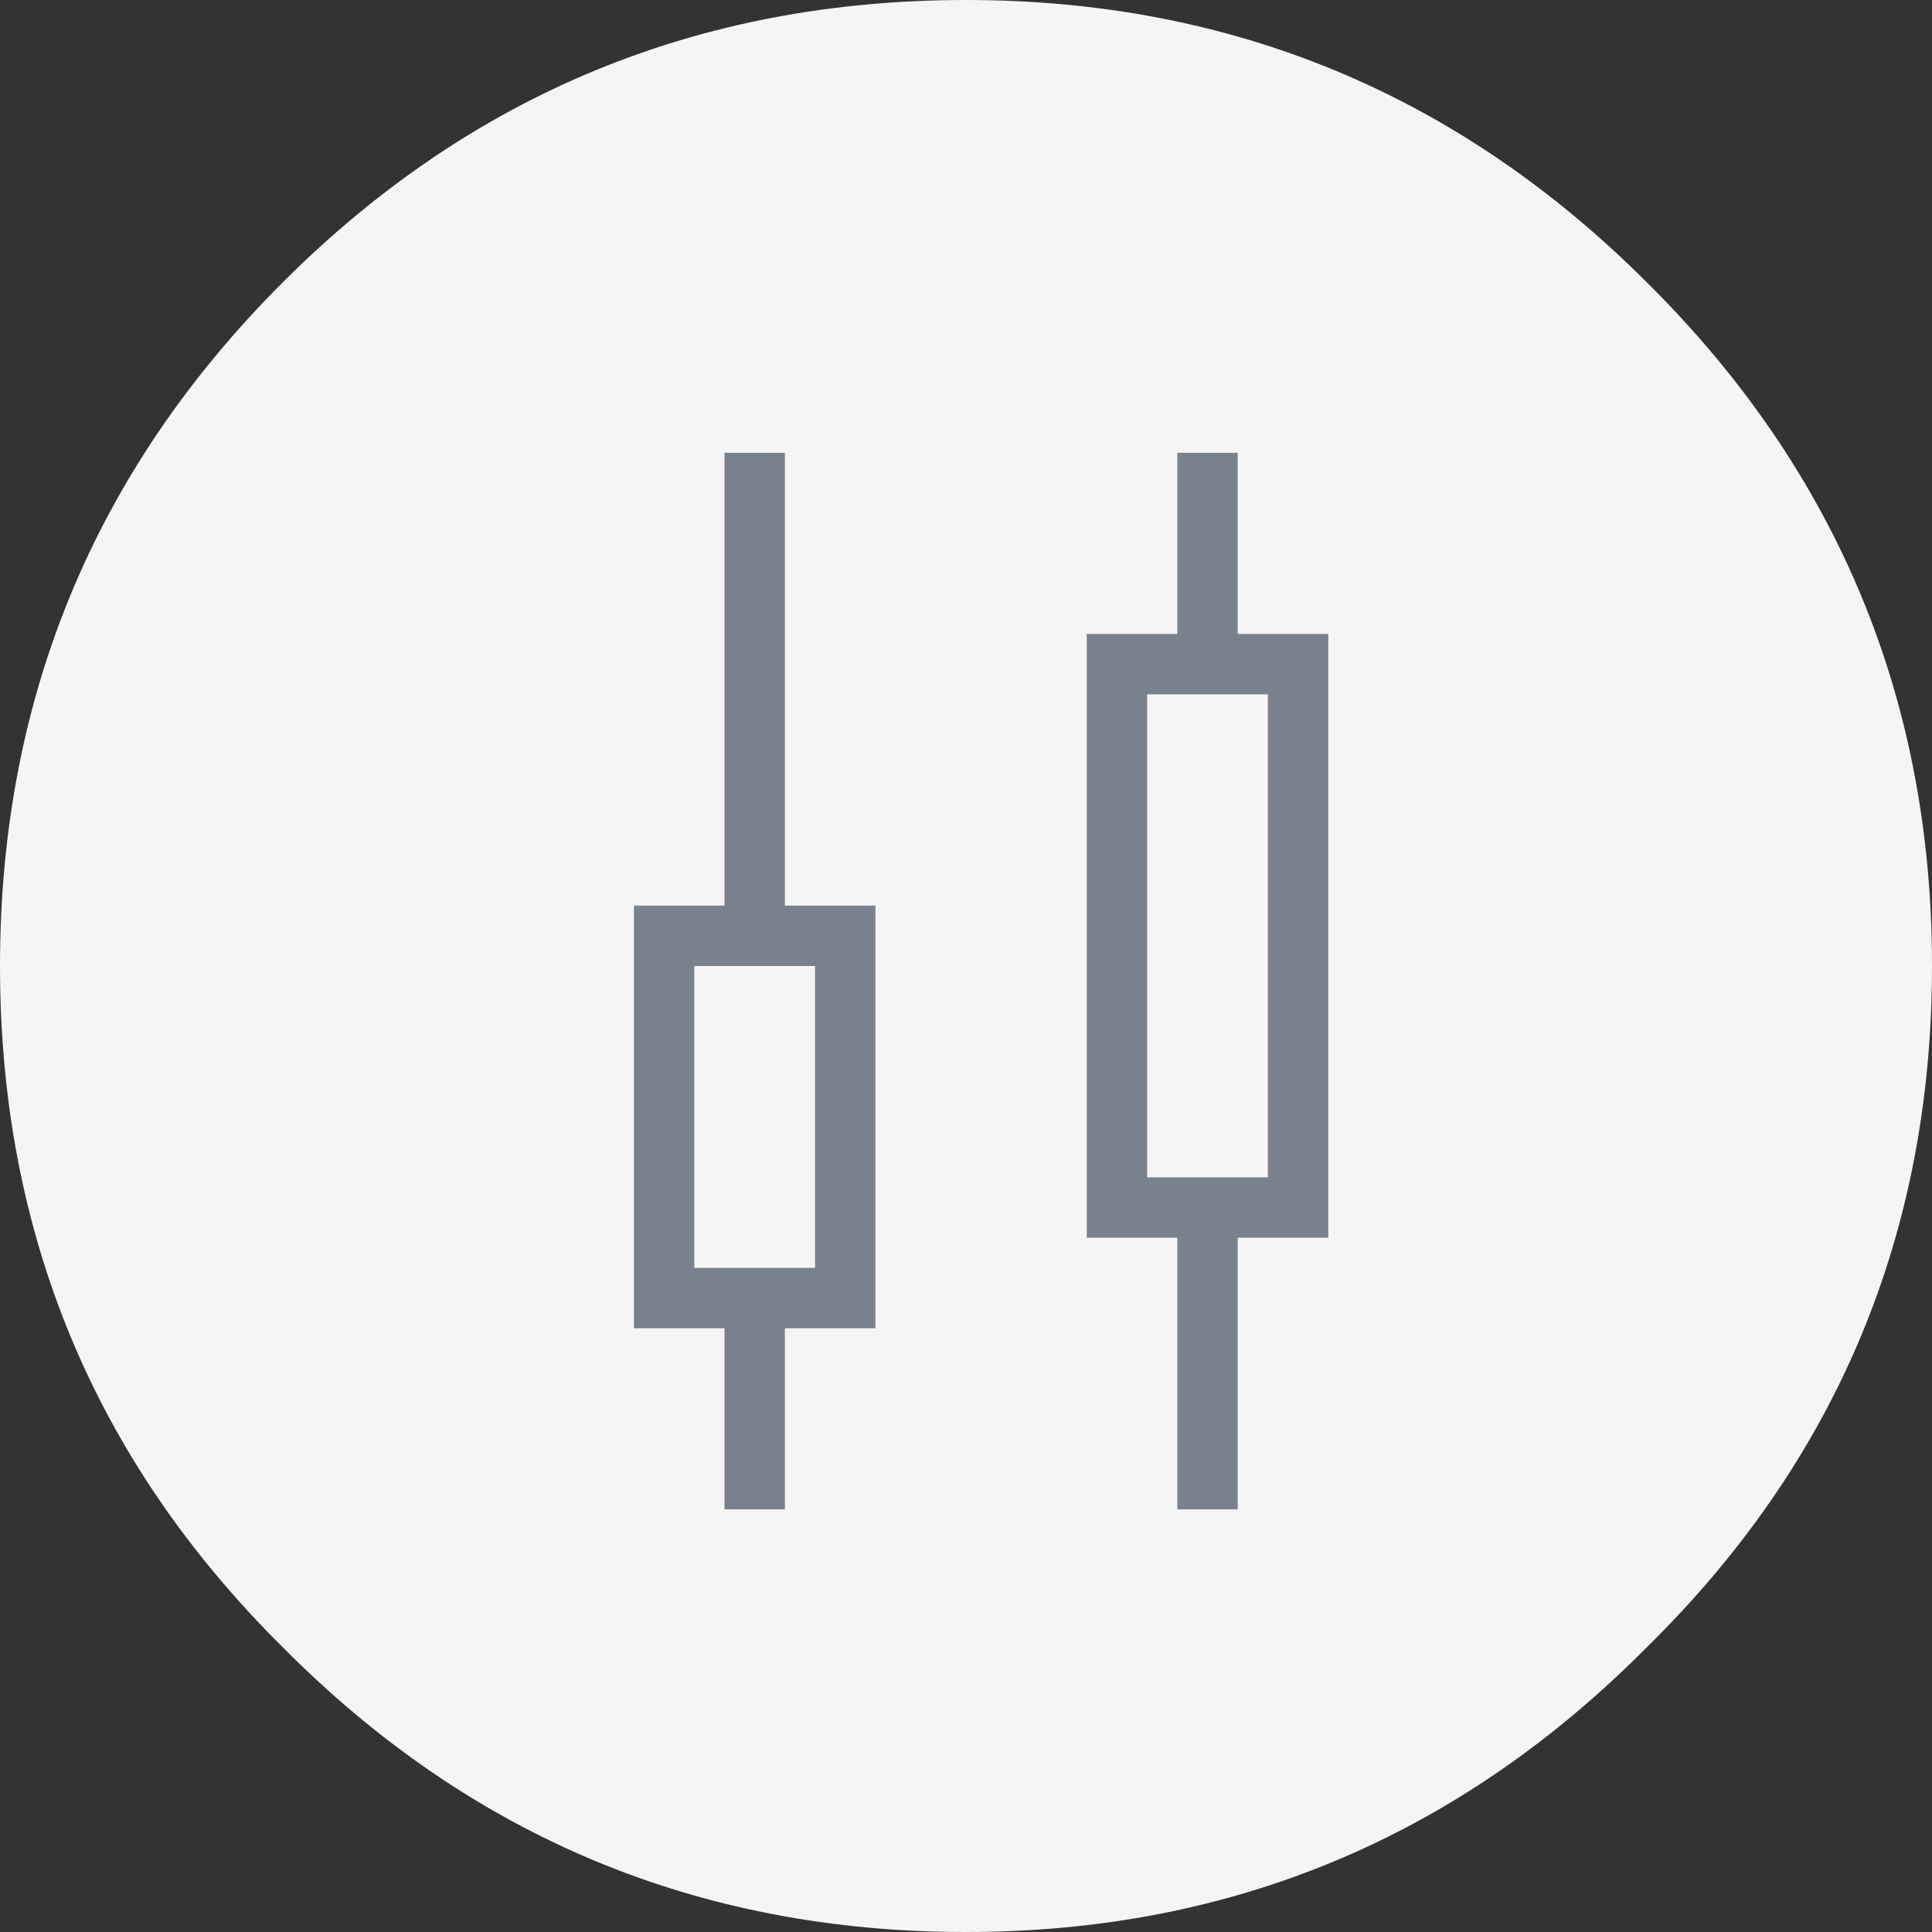
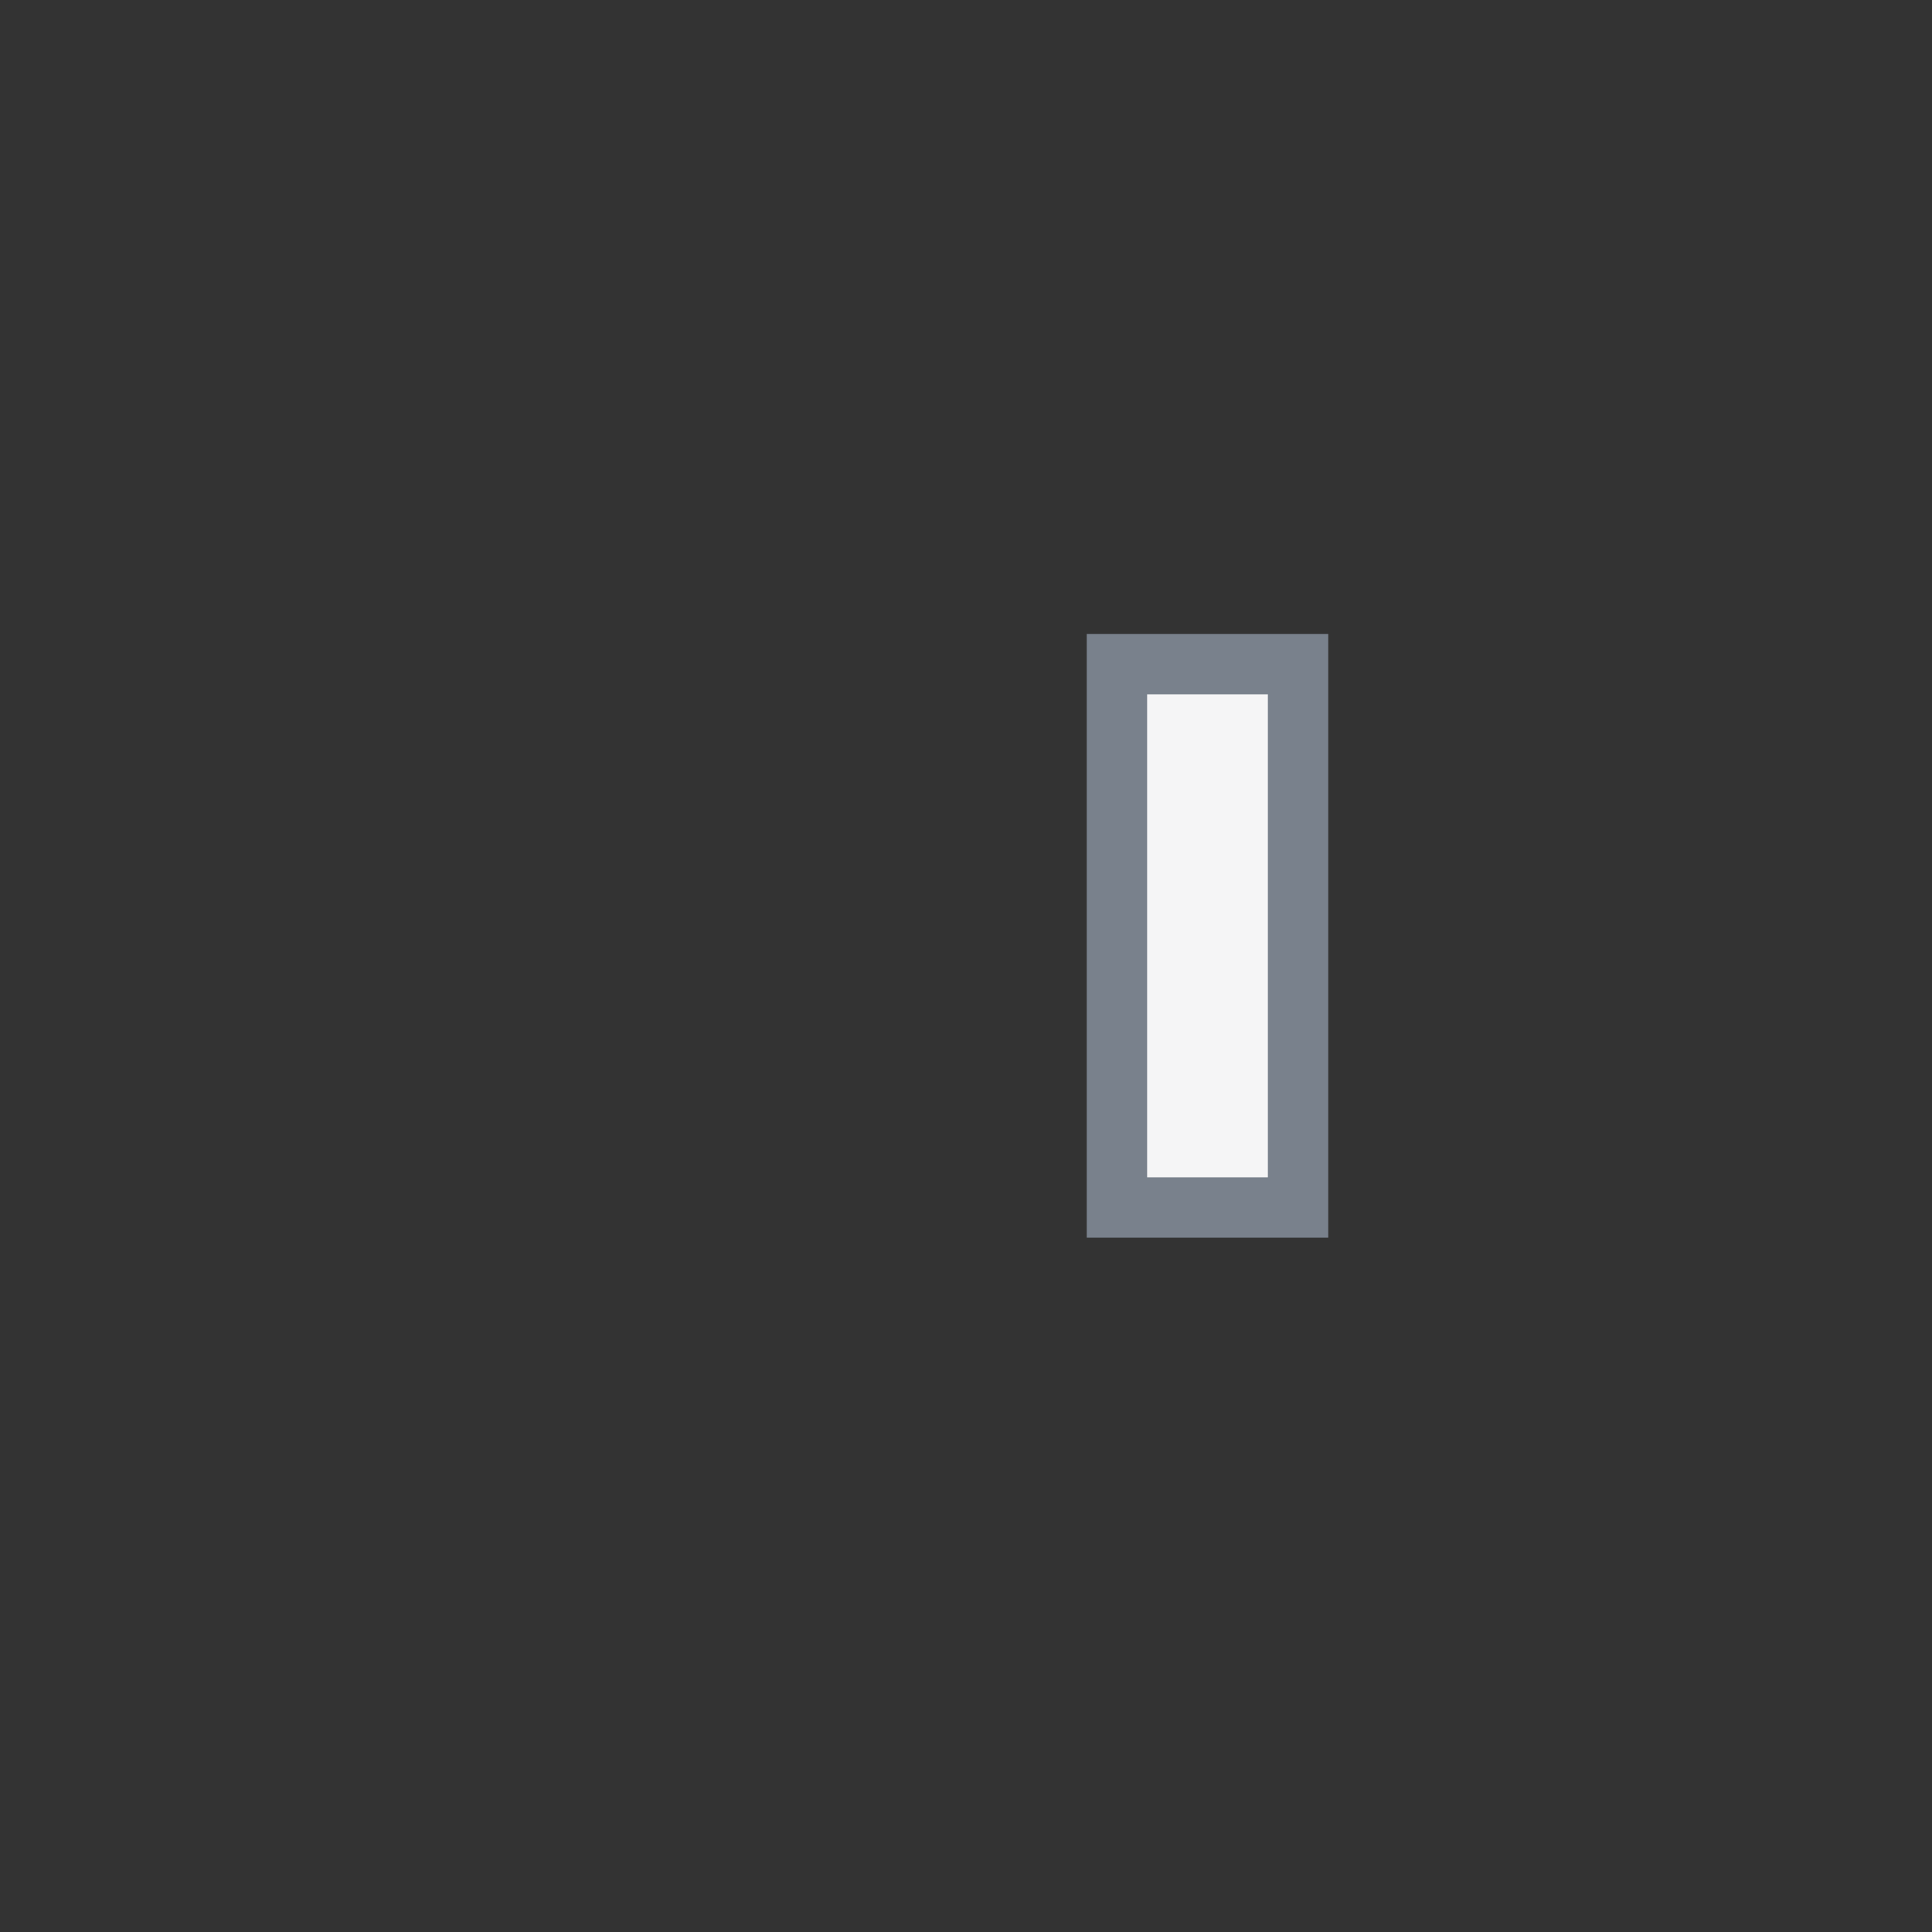
<svg xmlns="http://www.w3.org/2000/svg" width="64px" height="64px" viewBox="0 0 64 64" version="1.1">
  <rect x="0" y="0" width="64" height="64" fill="#333333" stroke="none" />
  <title>svechki_icon@1x</title>
  <desc>Created with Sketch.</desc>
  <g id="Investments" stroke="none" stroke-width="1" fill="none" fill-rule="evenodd">
    <g id="svechki_icon">
      <g id="Group-37" fill="#F5F5F6">
        <g id="iconka_bolshe_vozmojnostei">
-           <path d="M64,32 C64,40.853 60.853,48.373 54.56,54.56 C48.32,60.853 40.8,64 32,64 C23.147,64 15.6,60.853 9.36,54.56 C3.12,48.373 0,40.853 0,32 C0,23.147 3.12,15.6 9.36,9.36 C15.6,3.12 23.147,0 32,0 C40.8,0 48.32,3.12 54.56,9.36 C60.853,15.6 64,23.147 64,32 L64,32 Z" id="Path" />
-         </g>
+           </g>
      </g>
-       <rect id="Rectangle" fill="#79818C" x="39" y="15" width="2" height="35" />
-       <rect id="Rectangle" fill="#79818C" x="24" y="15" width="2" height="35" />
      <rect id="Rectangle" stroke="#79818C" stroke-width="2" fill="#F5F5F6" x="37" y="22" width="6" height="18" />
-       <rect id="Rectangle" stroke="#79818C" stroke-width="2" fill="#F5F5F6" x="22" y="31" width="6" height="12" />
    </g>
  </g>
</svg>